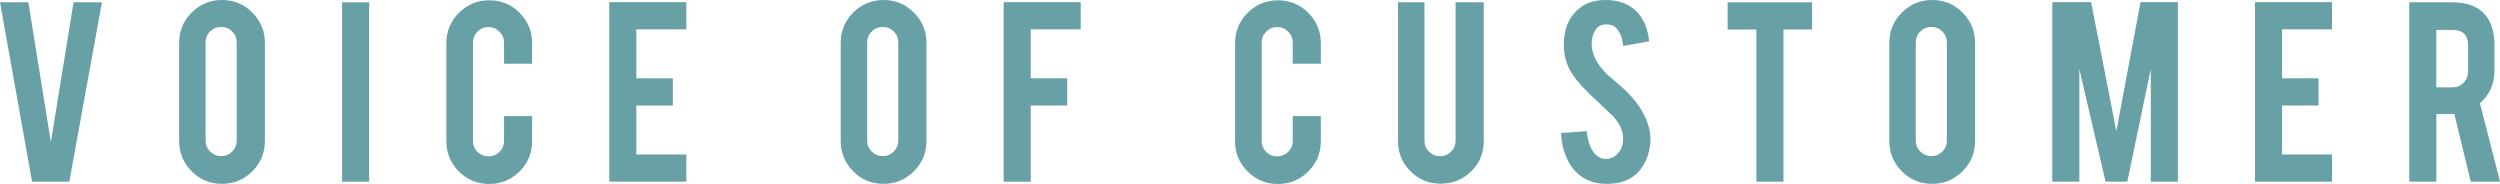
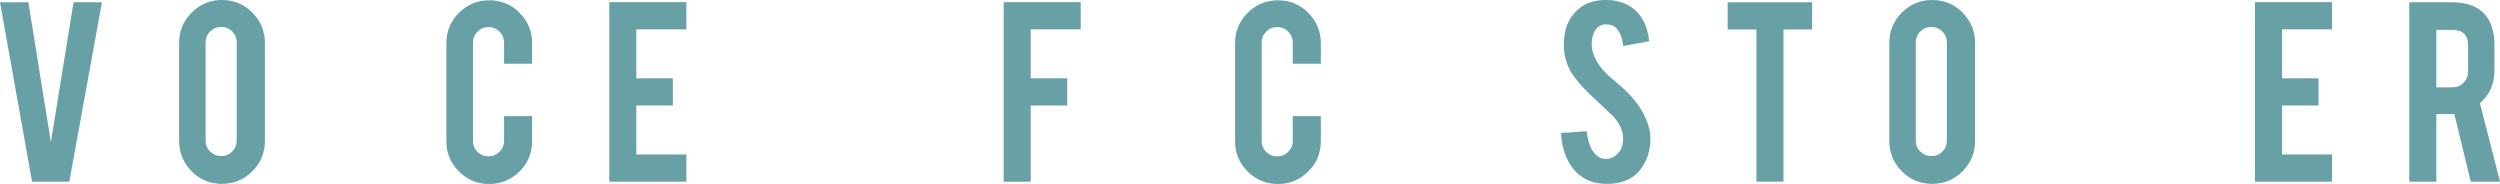
<svg xmlns="http://www.w3.org/2000/svg" id="_レイヤー_2" data-name="レイヤー 2" width="942.36" height="69.35" viewBox="0 0 942.36 69.35">
  <defs>
    <style>
      .cls-1 {
        fill: #68a1a5;
      }
    </style>
  </defs>
  <g id="Works">
    <g>
      <path class="cls-1" d="M12.09,68.49L0,.86h10.69l8.49,52.71L27.73.86h10.7l-12.31,67.63h-14.03Z" />
      <path class="cls-1" d="M83.66,0c4.5,0,8.32,1.58,11.47,4.75,3.15,3.17,4.72,6.98,4.72,11.44v36.92c0,4.5-1.58,8.32-4.75,11.47-3.17,3.15-6.98,4.72-11.44,4.72s-8.31-1.58-11.44-4.75c-3.13-3.17-4.7-6.98-4.7-11.44V16.19c0-4.5,1.58-8.32,4.75-11.47,3.17-3.15,6.96-4.72,11.39-4.72ZM89.22,15.98c0-1.62-.57-3-1.7-4.13-1.13-1.13-2.51-1.7-4.13-1.7s-3,.57-4.16,1.7c-1.15,1.13-1.73,2.51-1.73,4.13v37.02c0,1.62.58,3,1.73,4.13,1.15,1.13,2.54,1.7,4.16,1.7s3-.57,4.13-1.7c1.13-1.13,1.7-2.51,1.7-4.13V15.98Z" />
-       <path class="cls-1" d="M139.15,68.49h-10.2V.86h10.2v67.63Z" />
      <path class="cls-1" d="M184.44,69.35c-4.5,0-8.32-1.57-11.47-4.72-3.15-3.15-4.72-6.95-4.72-11.42V16.3c0-4.5,1.58-8.32,4.75-11.47,3.17-3.15,6.98-4.72,11.44-4.72s8.31,1.58,11.44,4.75c3.13,3.17,4.7,6.98,4.7,11.44v7.72h-10.58v-7.93c0-1.62-.58-3-1.73-4.16-1.15-1.15-2.54-1.73-4.16-1.73s-3,.58-4.13,1.73c-1.13,1.15-1.7,2.54-1.7,4.16v37.02c0,1.62.57,3,1.7,4.13s2.51,1.7,4.13,1.7,3-.57,4.16-1.7c1.15-1.13,1.73-2.51,1.73-4.13v-9.34h10.58v9.44c0,4.5-1.58,8.31-4.75,11.44-3.17,3.13-6.96,4.7-11.39,4.7Z" />
      <path class="cls-1" d="M229.67,68.49V.81h29.04v10.25h-18.84v18.46h13.76v10.25h-13.76v18.46h18.84v10.25h-29.04Z" />
-       <path class="cls-1" d="M333.03,0c4.5,0,8.32,1.58,11.47,4.75,3.15,3.17,4.72,6.98,4.72,11.44v36.92c0,4.5-1.58,8.32-4.75,11.47-3.17,3.15-6.98,4.72-11.44,4.72s-8.31-1.58-11.44-4.75c-3.13-3.17-4.7-6.98-4.7-11.44V16.19c0-4.5,1.58-8.32,4.75-11.47,3.17-3.15,6.96-4.72,11.39-4.72ZM338.59,15.98c0-1.62-.57-3-1.7-4.13-1.13-1.13-2.51-1.7-4.13-1.7s-3,.57-4.16,1.7c-1.15,1.13-1.73,2.51-1.73,4.13v37.02c0,1.62.58,3,1.73,4.13,1.15,1.13,2.54,1.7,4.16,1.7s3-.57,4.13-1.7c1.13-1.13,1.7-2.51,1.7-4.13V15.98Z" />
      <path class="cls-1" d="M388.52,68.49h-10.2V.81h29.04v10.25h-18.84v18.46h13.76v10.25h-13.76v28.71Z" />
      <path class="cls-1" d="M481.74,69.35c-4.5,0-8.32-1.57-11.47-4.72-3.15-3.15-4.72-6.95-4.72-11.42V16.3c0-4.5,1.58-8.32,4.75-11.47,3.17-3.15,6.98-4.72,11.44-4.72s8.31,1.58,11.44,4.75c3.13,3.17,4.7,6.98,4.7,11.44v7.72h-10.58v-7.93c0-1.62-.58-3-1.73-4.16-1.15-1.15-2.54-1.73-4.16-1.73s-3,.58-4.13,1.73c-1.13,1.15-1.7,2.54-1.7,4.16v37.02c0,1.62.57,3,1.7,4.13s2.51,1.7,4.13,1.7,3-.57,4.16-1.7c1.15-1.13,1.73-2.51,1.73-4.13v-9.34h10.58v9.44c0,4.5-1.58,8.31-4.75,11.44-3.17,3.13-6.96,4.7-11.39,4.7Z" />
-       <path class="cls-1" d="M543.11,69.25c-4.5,0-8.31-1.56-11.44-4.7s-4.7-6.93-4.7-11.39V.86h9.98v52.19c0,1.62.58,3,1.73,4.13,1.15,1.13,2.54,1.7,4.16,1.7s3-.57,4.13-1.7c1.13-1.13,1.7-2.51,1.7-4.13V.86h10.63v52.3c0,4.53-1.58,8.35-4.75,11.44-3.17,3.1-6.98,4.64-11.44,4.64Z" />
      <path class="cls-1" d="M622.13,51.65c.07,4.71-1.15,8.74-3.67,12.09-1.66,2.27-3.99,3.87-7.02,4.8-1.62.5-3.51.76-5.67.76-3.99,0-7.3-.99-9.93-2.97-2.2-1.62-3.93-3.82-5.21-6.61-1.28-2.79-2.02-5.98-2.24-9.58l9.71-.7c.43,3.94,1.48,6.8,3.13,8.57,1.22,1.34,2.63,1.97,4.21,1.9,2.23-.07,4.01-1.17,5.34-3.3.68-1.04,1.03-2.54,1.03-4.48,0-2.81-1.28-5.6-3.83-8.37-2.02-1.91-5.04-4.77-9.07-8.59-3.38-3.28-5.77-6.21-7.18-8.81-1.51-2.92-2.27-6.09-2.27-9.51,0-6.16,2.07-10.82,6.21-13.99,2.55-1.91,5.72-2.86,9.5-2.86s6.75.81,9.34,2.43c2.01,1.26,3.64,3.02,4.88,5.29,1.24,2.27,1.99,4.88,2.24,7.83l-9.77,1.78c-.29-2.77-1.08-4.93-2.38-6.48-.94-1.11-2.29-1.67-4.05-1.67-1.87,0-3.29.83-4.26,2.48-.79,1.33-1.19,2.99-1.19,4.97,0,3.1,1.33,6.24,3.99,9.45,1.01,1.22,2.52,2.66,4.53,4.32,2.37,1.98,3.94,3.36,4.7,4.16,2.52,2.52,4.46,5,5.83,7.45.65,1.15,1.17,2.21,1.57,3.18.97,2.41,1.47,4.57,1.51,6.48Z" />
      <path class="cls-1" d="M662.07,11.12h-10.85V.86h31.84v10.25h-10.79v57.37h-10.2V11.12Z" />
      <path class="cls-1" d="M728.3,0c4.5,0,8.32,1.58,11.47,4.75,3.15,3.17,4.72,6.98,4.72,11.44v36.92c0,4.5-1.58,8.32-4.75,11.47-3.17,3.15-6.98,4.72-11.44,4.72s-8.31-1.58-11.44-4.75c-3.13-3.17-4.7-6.98-4.7-11.44V16.19c0-4.5,1.58-8.32,4.75-11.47,3.17-3.15,6.96-4.72,11.39-4.72ZM733.86,15.98c0-1.62-.57-3-1.7-4.13-1.13-1.13-2.51-1.7-4.13-1.7s-3,.57-4.16,1.7c-1.15,1.13-1.73,2.51-1.73,4.13v37.02c0,1.62.58,3,1.73,4.13,1.15,1.13,2.54,1.7,4.16,1.7s3-.57,4.13-1.7c1.13-1.13,1.7-2.51,1.7-4.13V15.98Z" />
-       <path class="cls-1" d="M783.79,68.49h-10.2V.81h14.64l9.51,48.62,9.13-48.62h14.06v67.68h-10.2V25.96l-8.85,42.53h-8.2l-9.88-42.42v42.42Z" />
      <path class="cls-1" d="M850.01,68.49V.81h29.04v10.25h-18.84v18.46h13.76v10.25h-13.76v18.46h18.84v10.25h-29.04Z" />
      <path class="cls-1" d="M924.23.86c5.69,0,9.86,1.56,12.52,4.7,2.34,2.73,3.51,6.55,3.51,11.44v9.82c0,4.79-1.82,8.83-5.45,12.14l7.56,29.52h-11.03l-6.18-25.48h-6.8v25.48h-10.2V.86h16.08ZM930.33,17.16c0-3.92-1.94-5.88-5.83-5.88h-6.15v21.64h6.15c1.62,0,3-.58,4.13-1.73,1.13-1.15,1.7-2.54,1.7-4.16v-9.88Z" />
    </g>
  </g>
</svg>